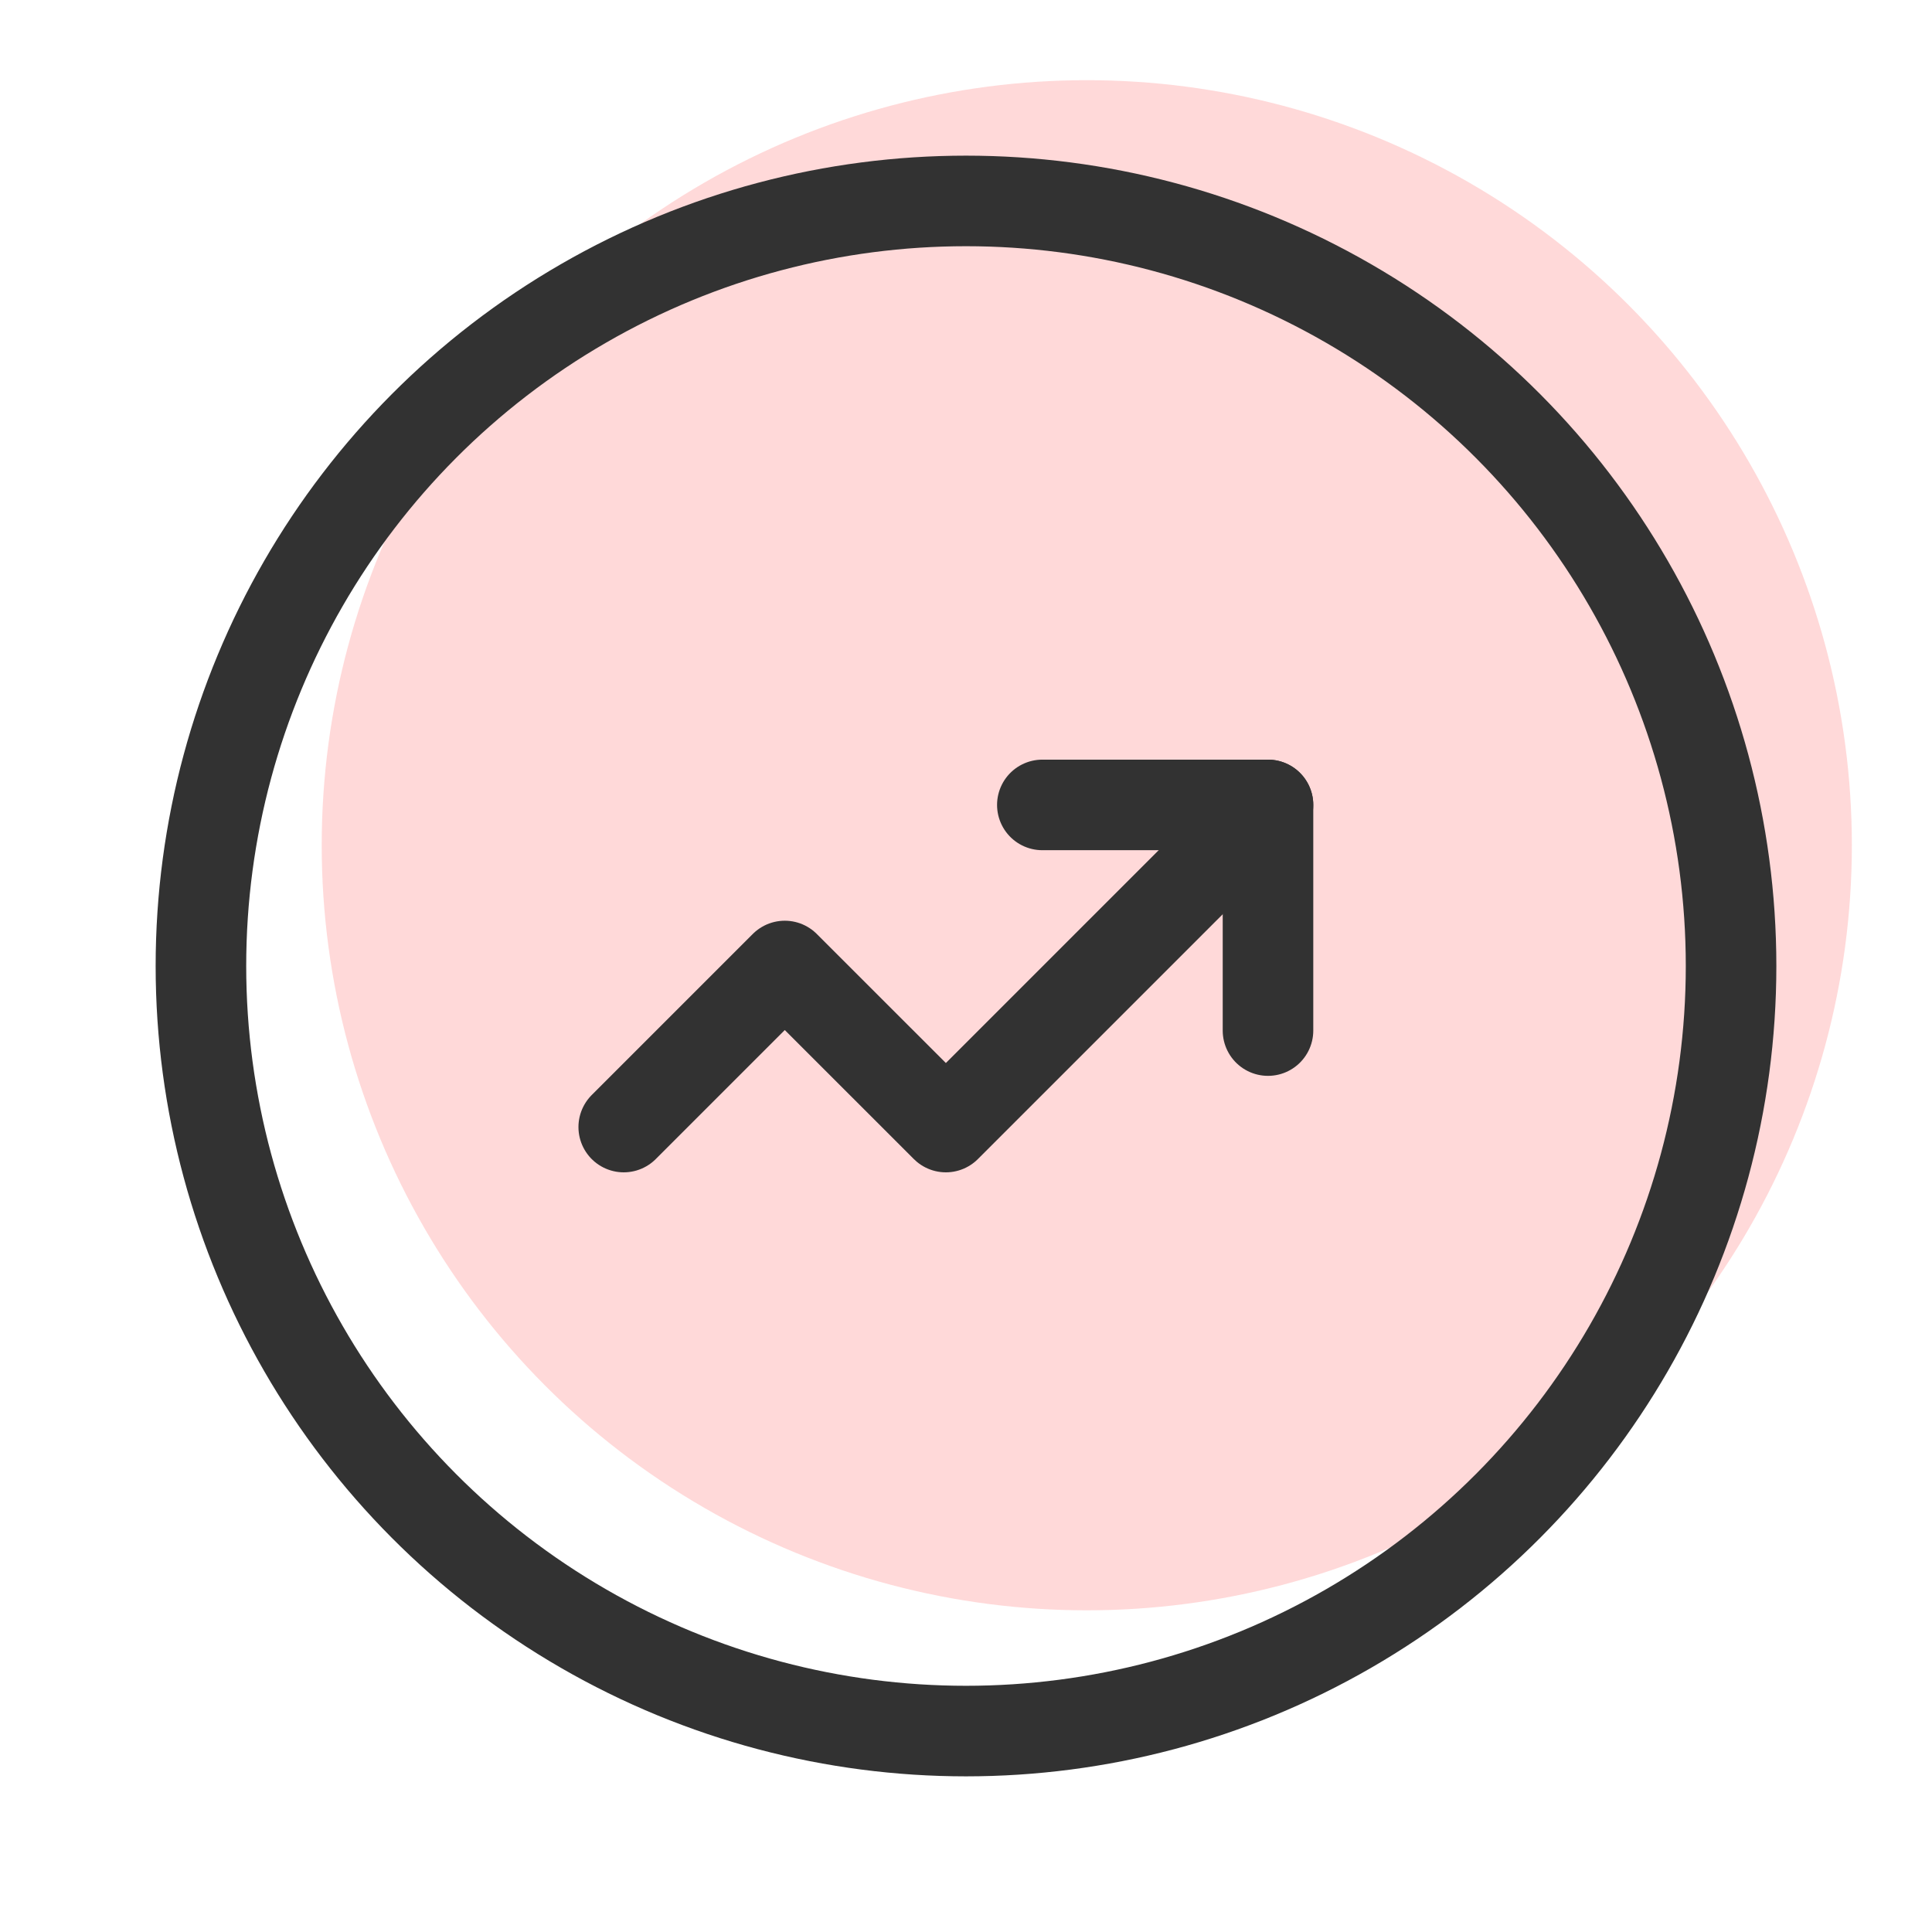
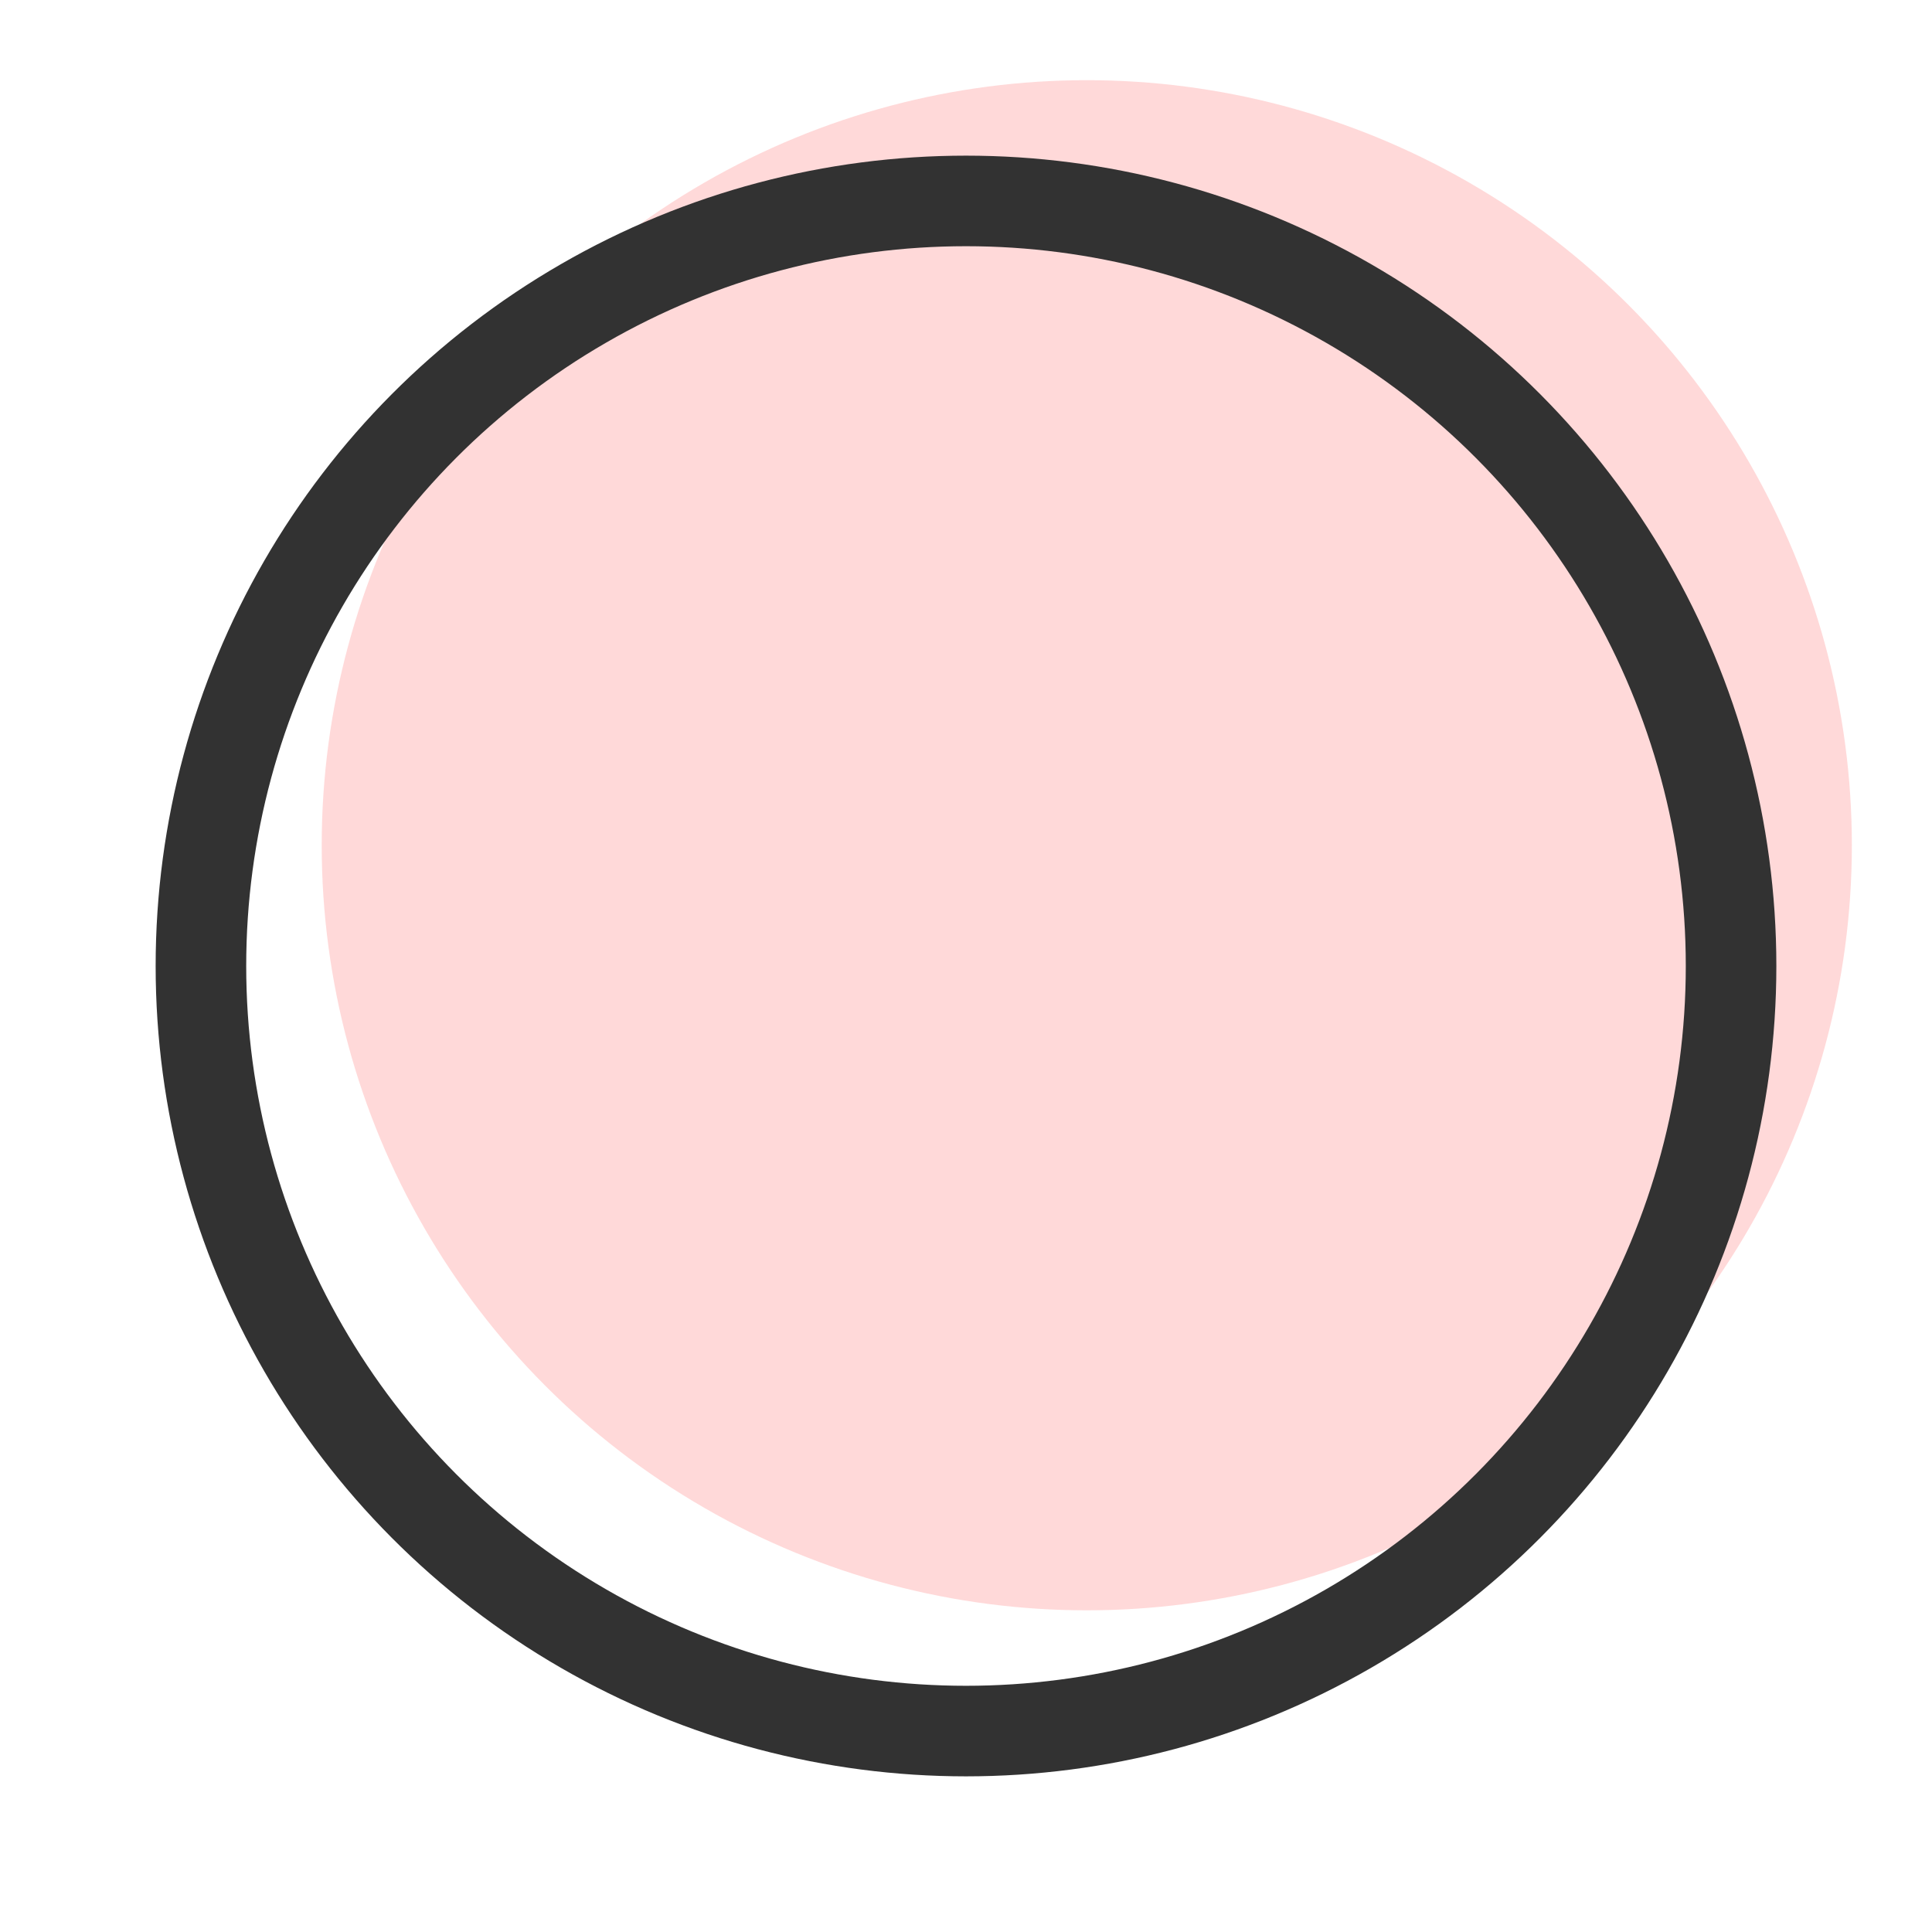
<svg xmlns="http://www.w3.org/2000/svg" width="64" height="64" viewBox="0 0 64 64" fill="none">
  <circle cx="36.001" cy="28" r="25.344" fill="#FFD9D9" />
  <circle cx="32" cy="32" r="25.344" stroke="#323232" stroke-width="3" stroke-linecap="round" stroke-linejoin="round" />
-   <path d="M42.004 26.664L31.333 37.335L25.997 32L20.662 37.335" stroke="#323232" stroke-width="3" stroke-linecap="round" stroke-linejoin="round" />
-   <path d="M34.529 26.664H42.004V34.139" stroke="#323232" stroke-width="3" stroke-linecap="round" stroke-linejoin="round" />
</svg>